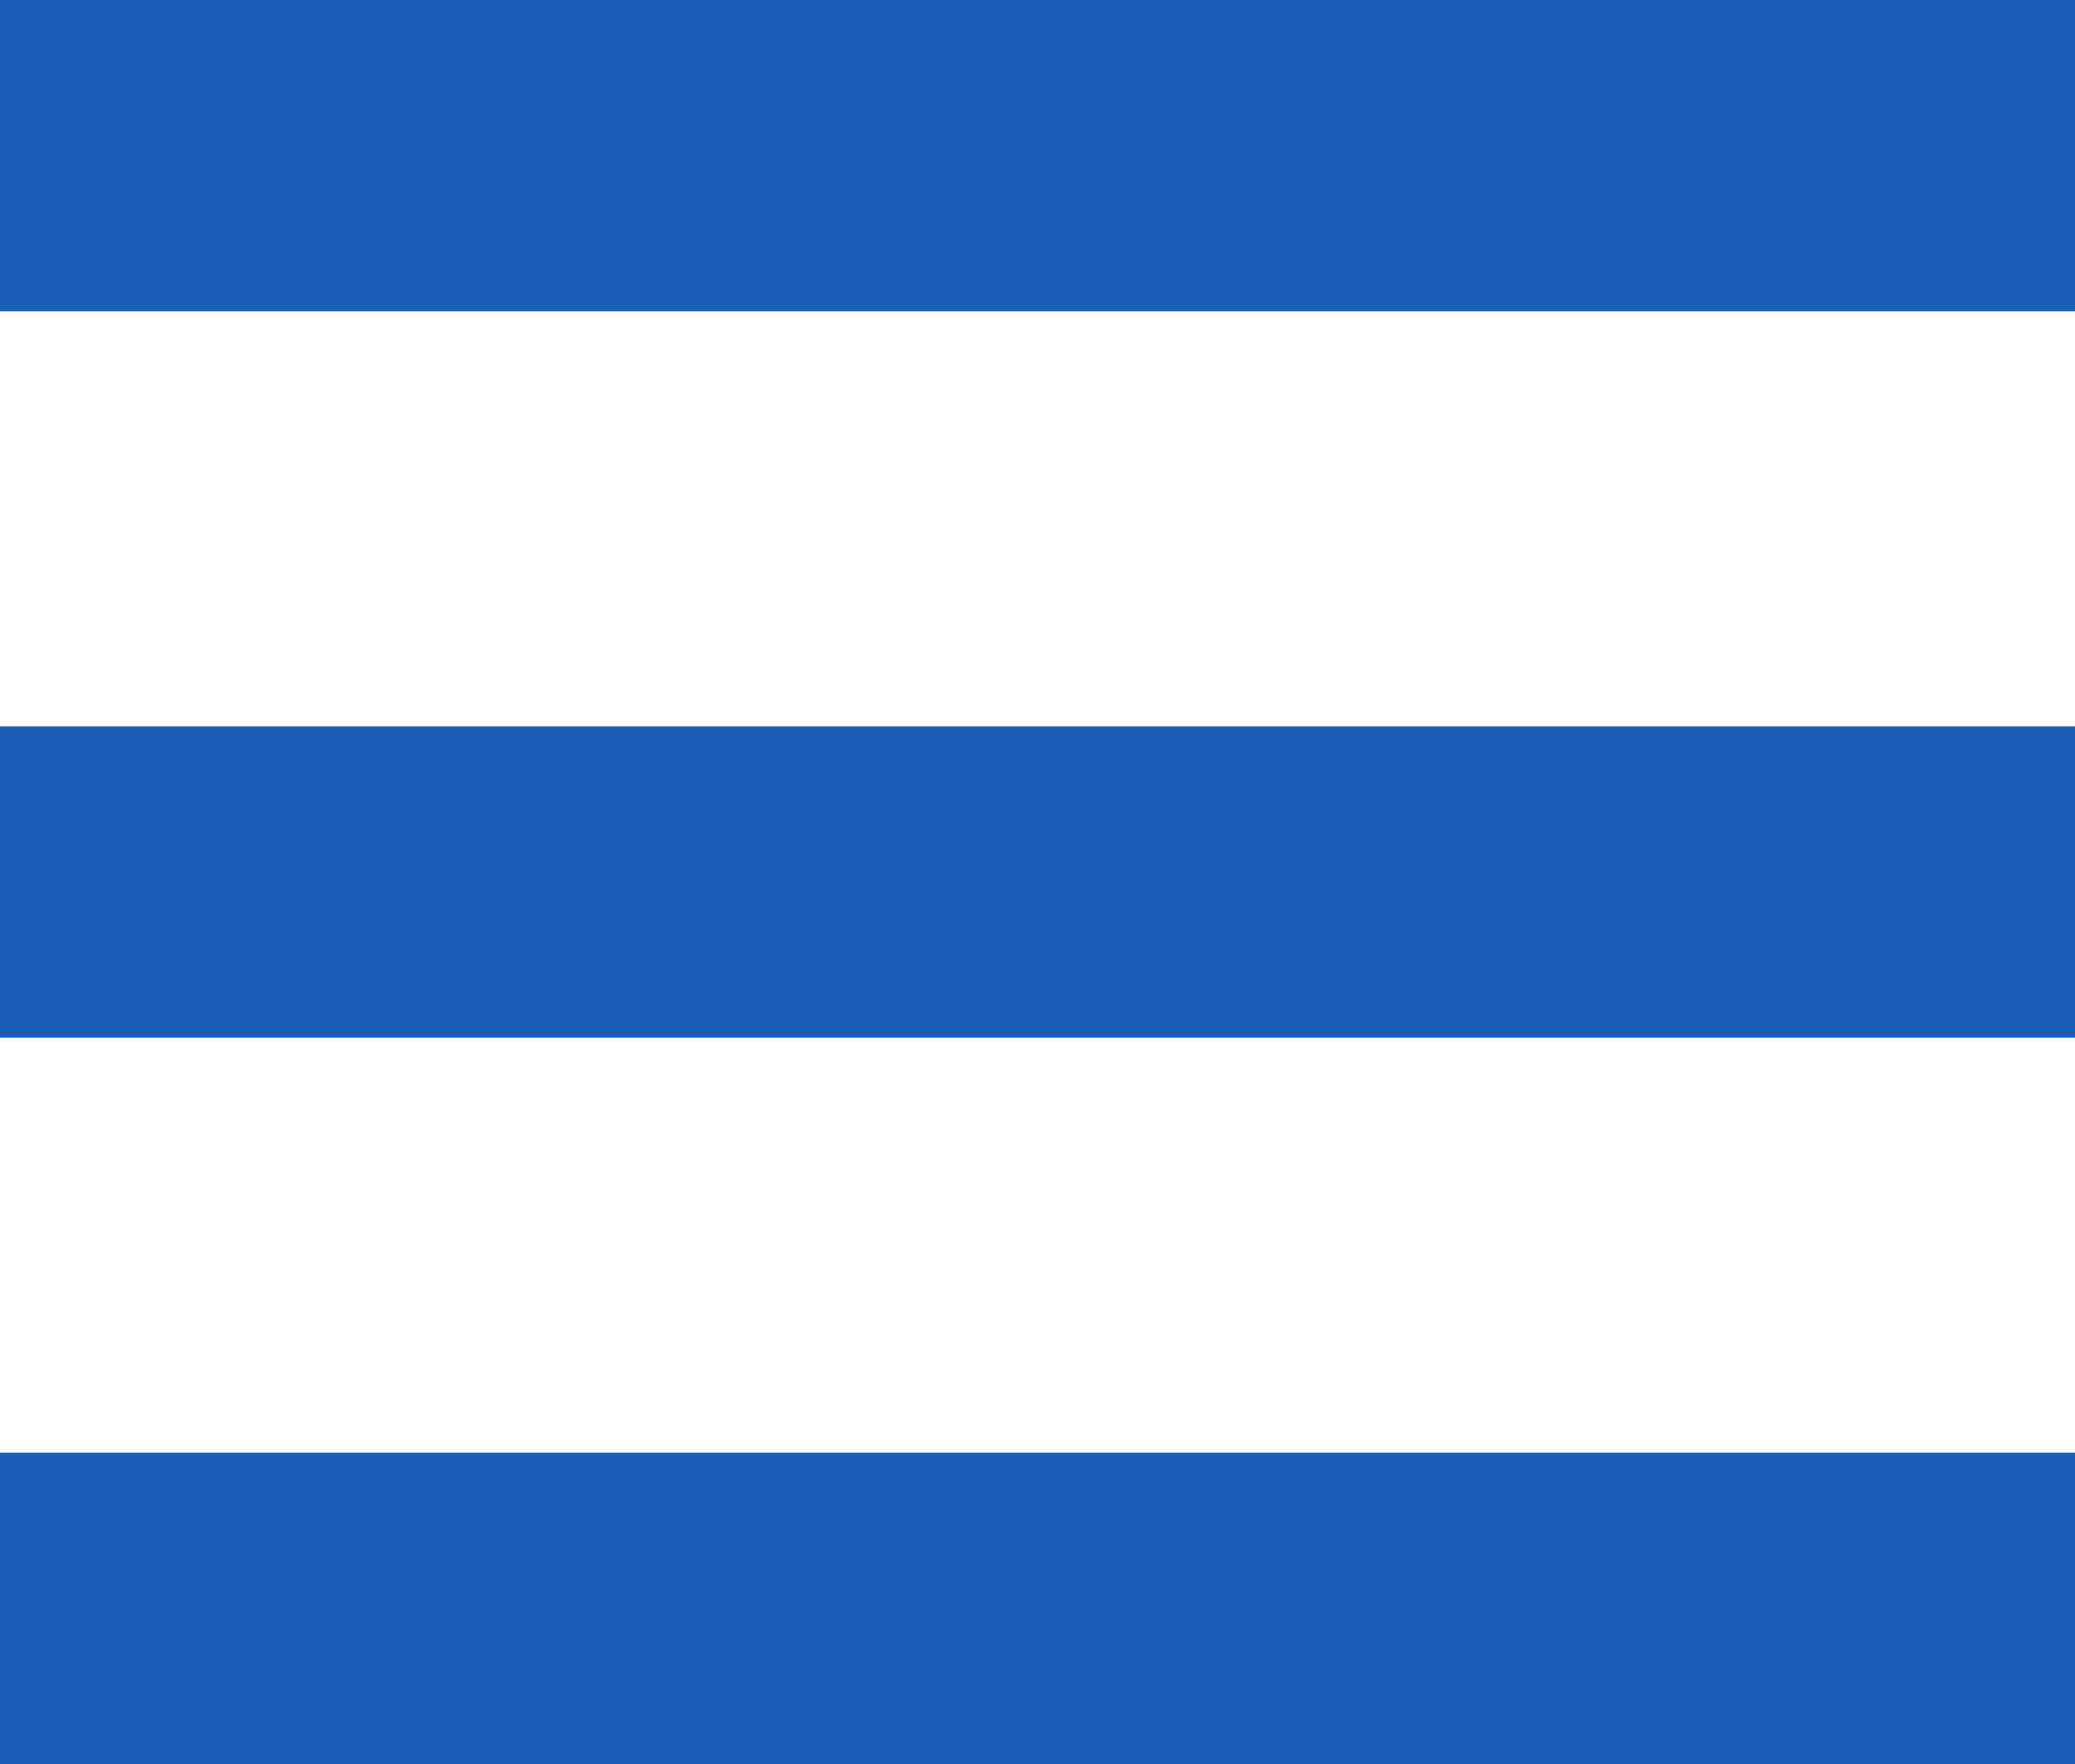
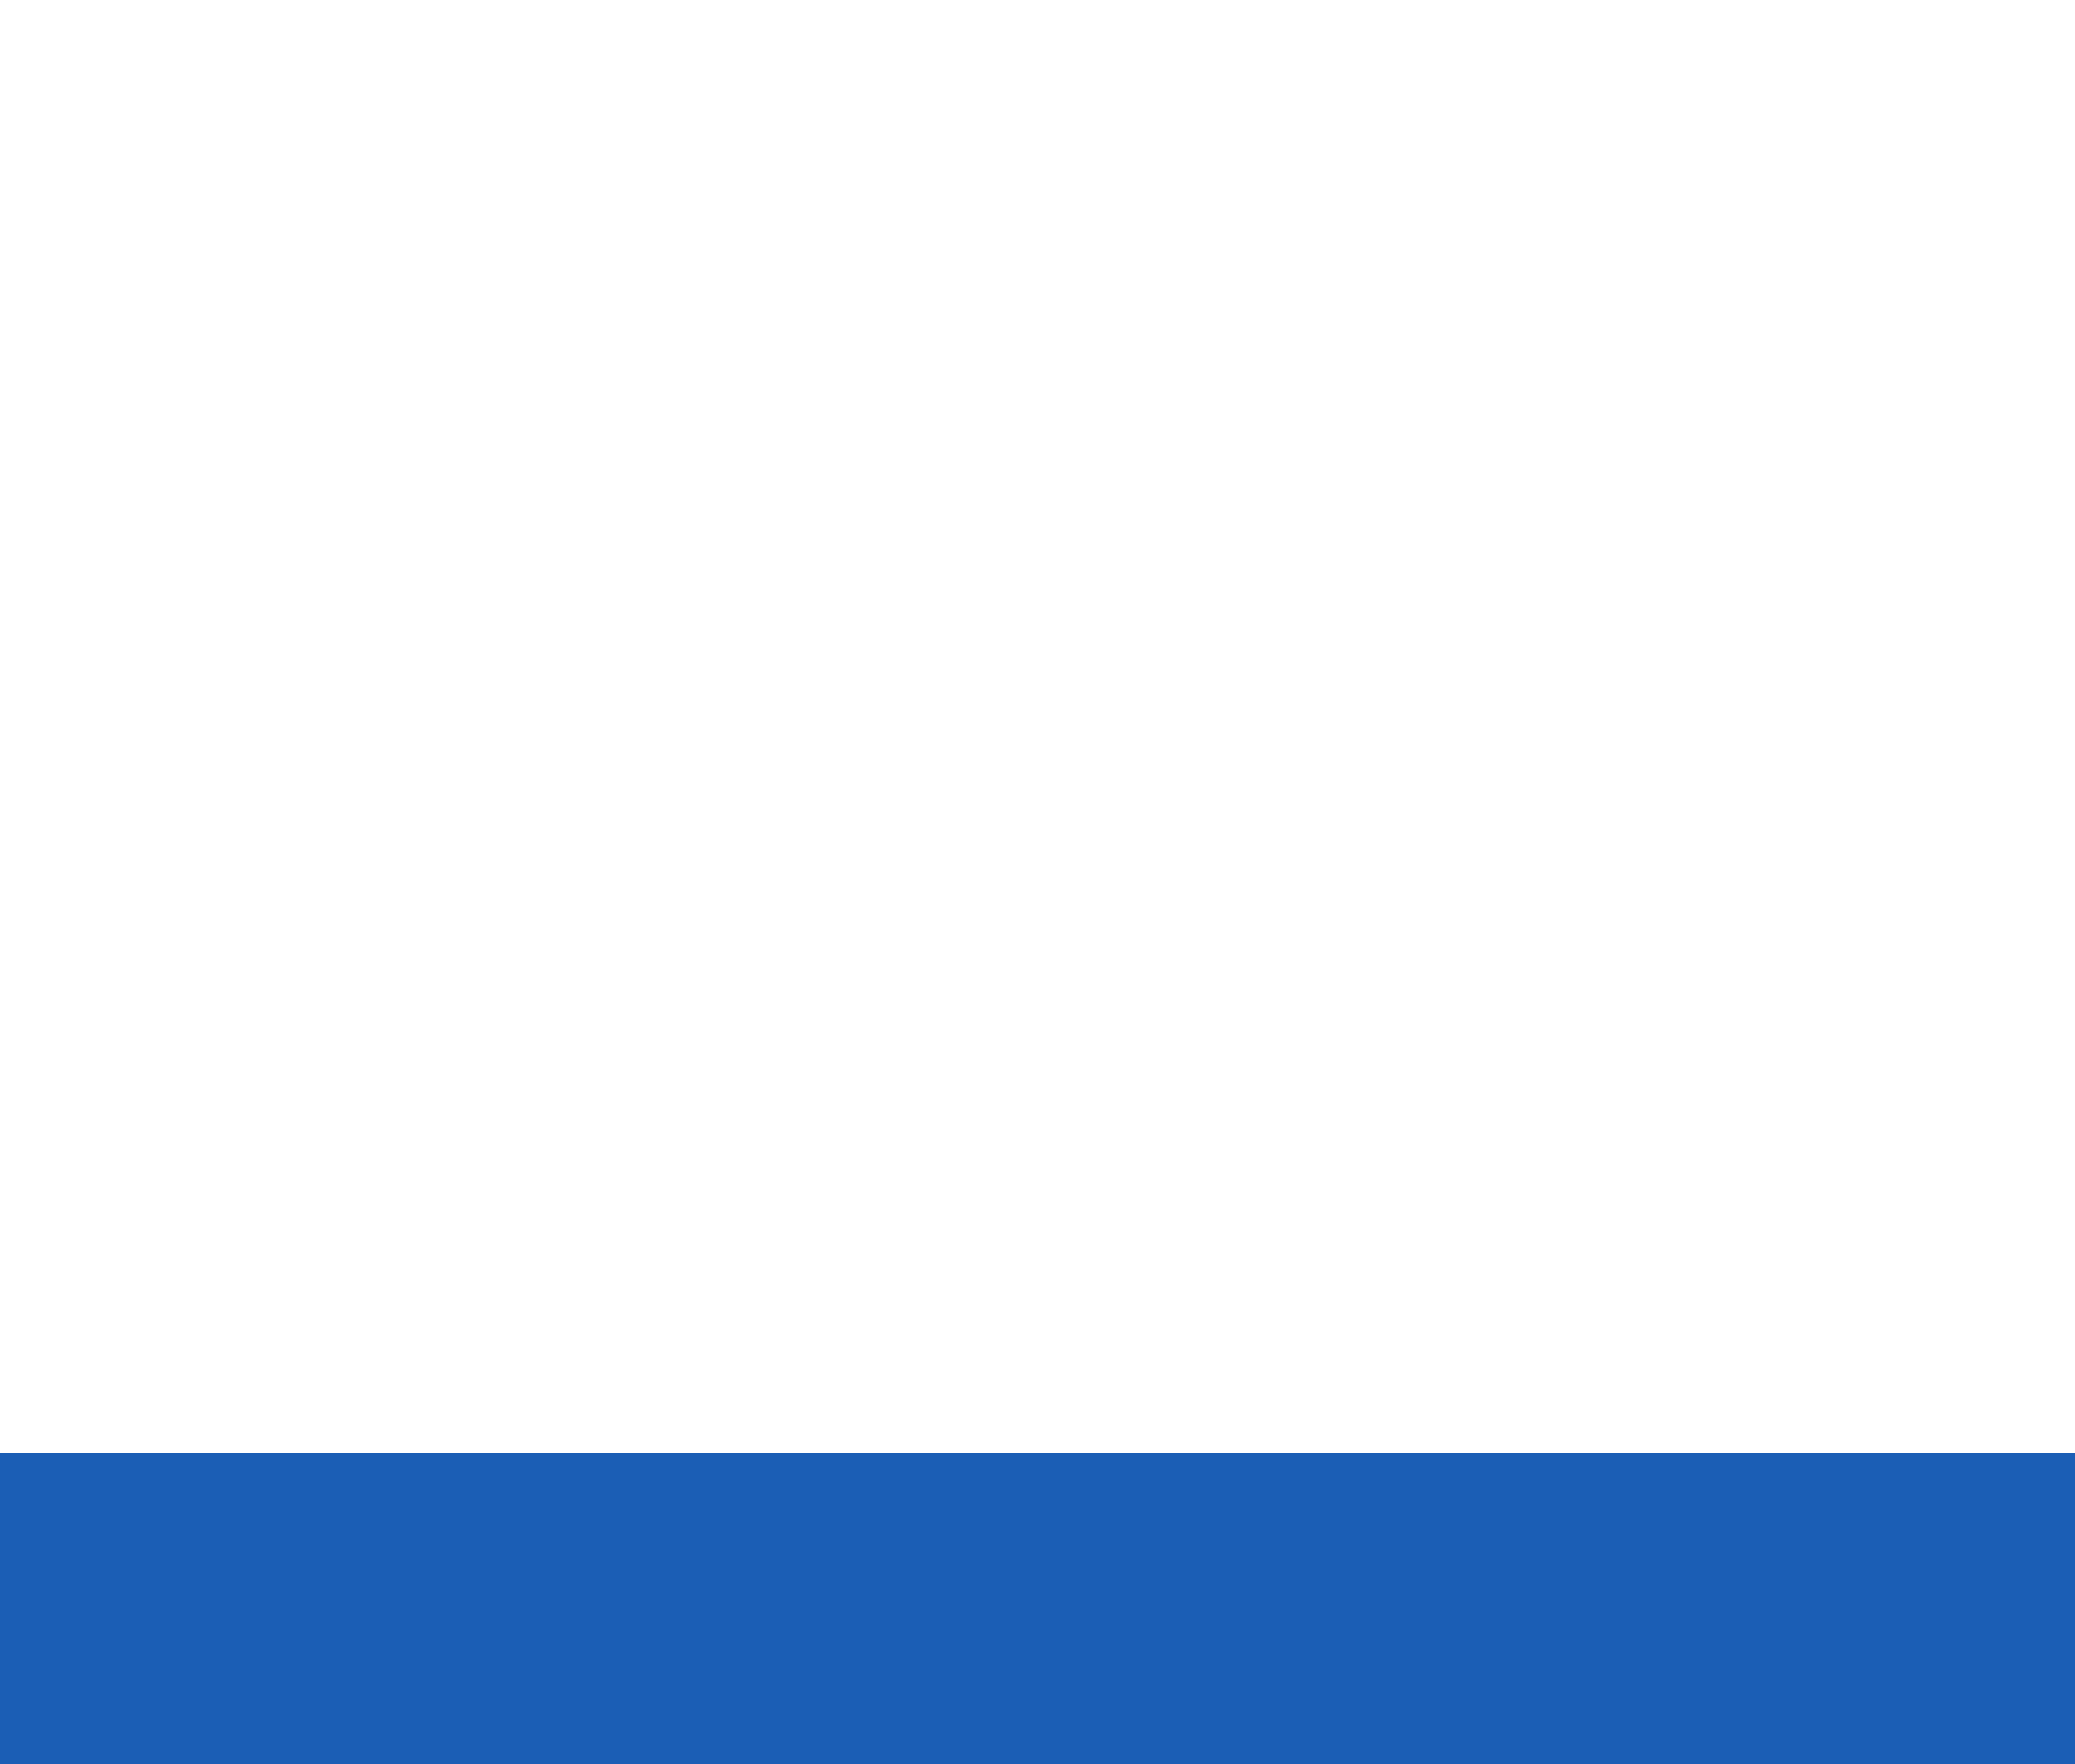
<svg xmlns="http://www.w3.org/2000/svg" id="menu_icon" width="20" height="17" viewBox="0 0 20 17">
-   <rect id="Rectangle_5" data-name="Rectangle 5" width="20" height="3" fill="#1b5eb5" />
-   <rect id="Rectangle_6" data-name="Rectangle 6" width="20" height="3" transform="translate(0 7)" fill="#1b5eb5" />
  <rect id="Rectangle_7" data-name="Rectangle 7" width="20" height="3" transform="translate(0 14)" fill="#1b5eb5" />
</svg>